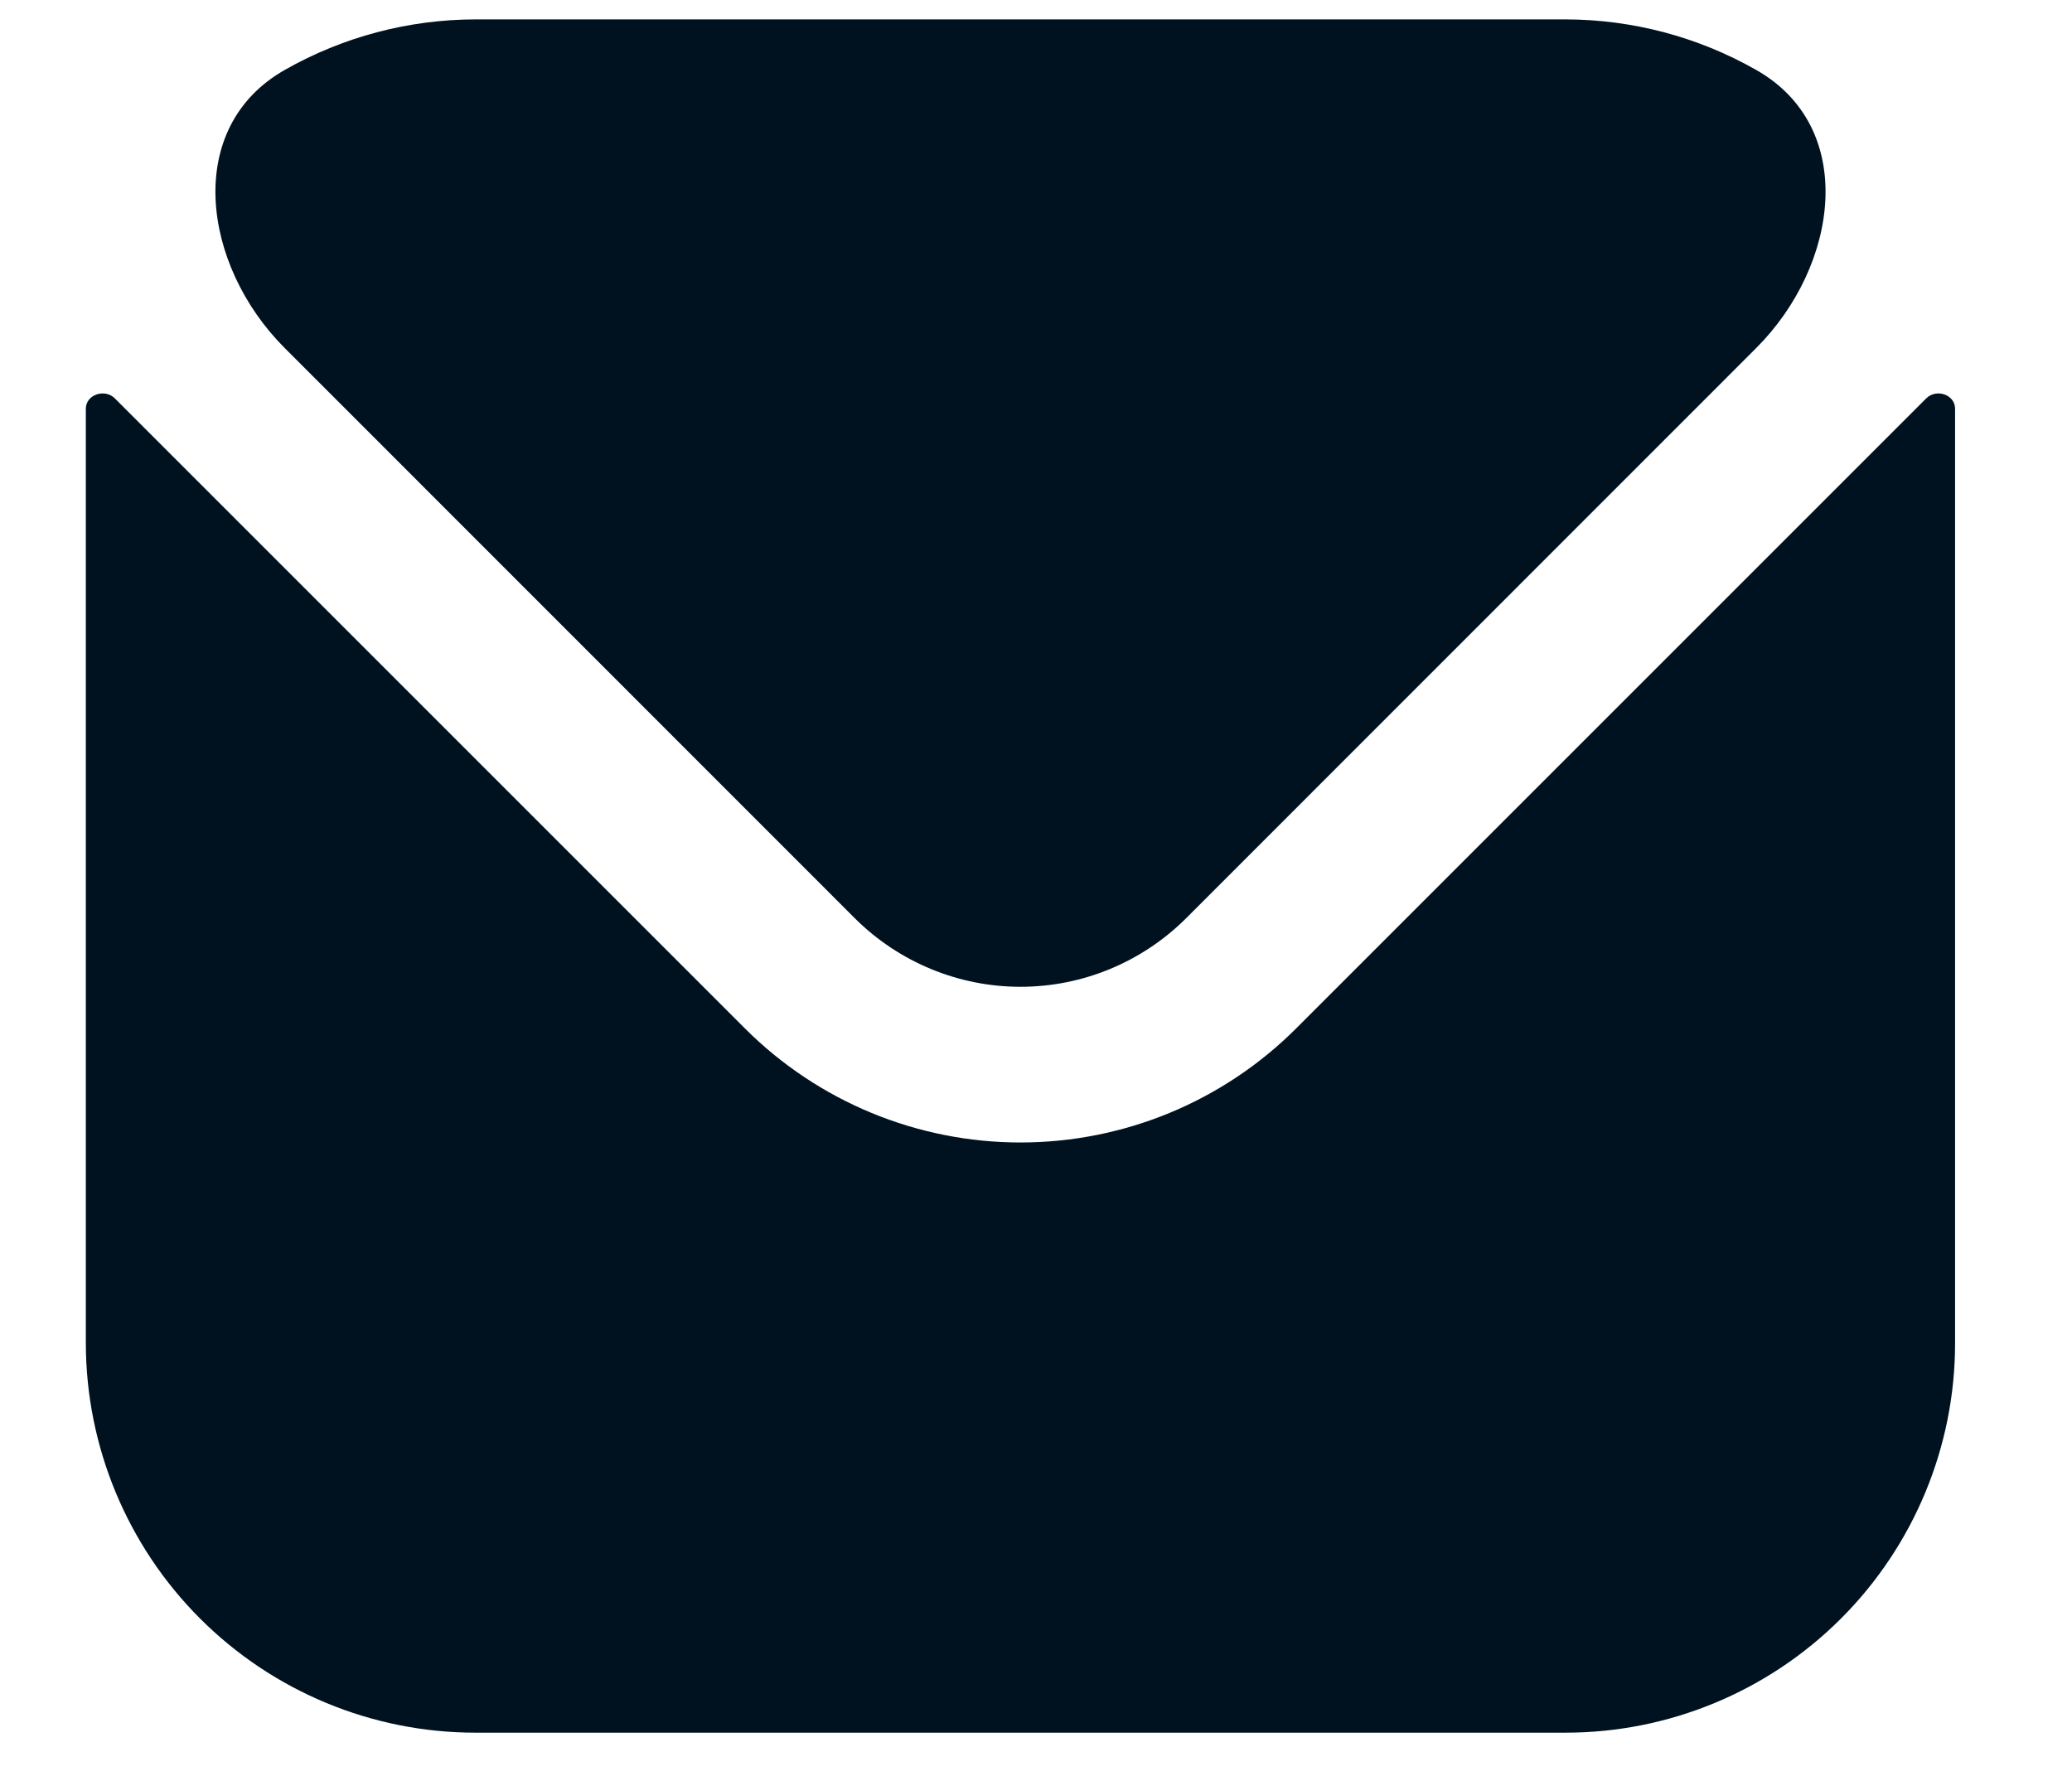
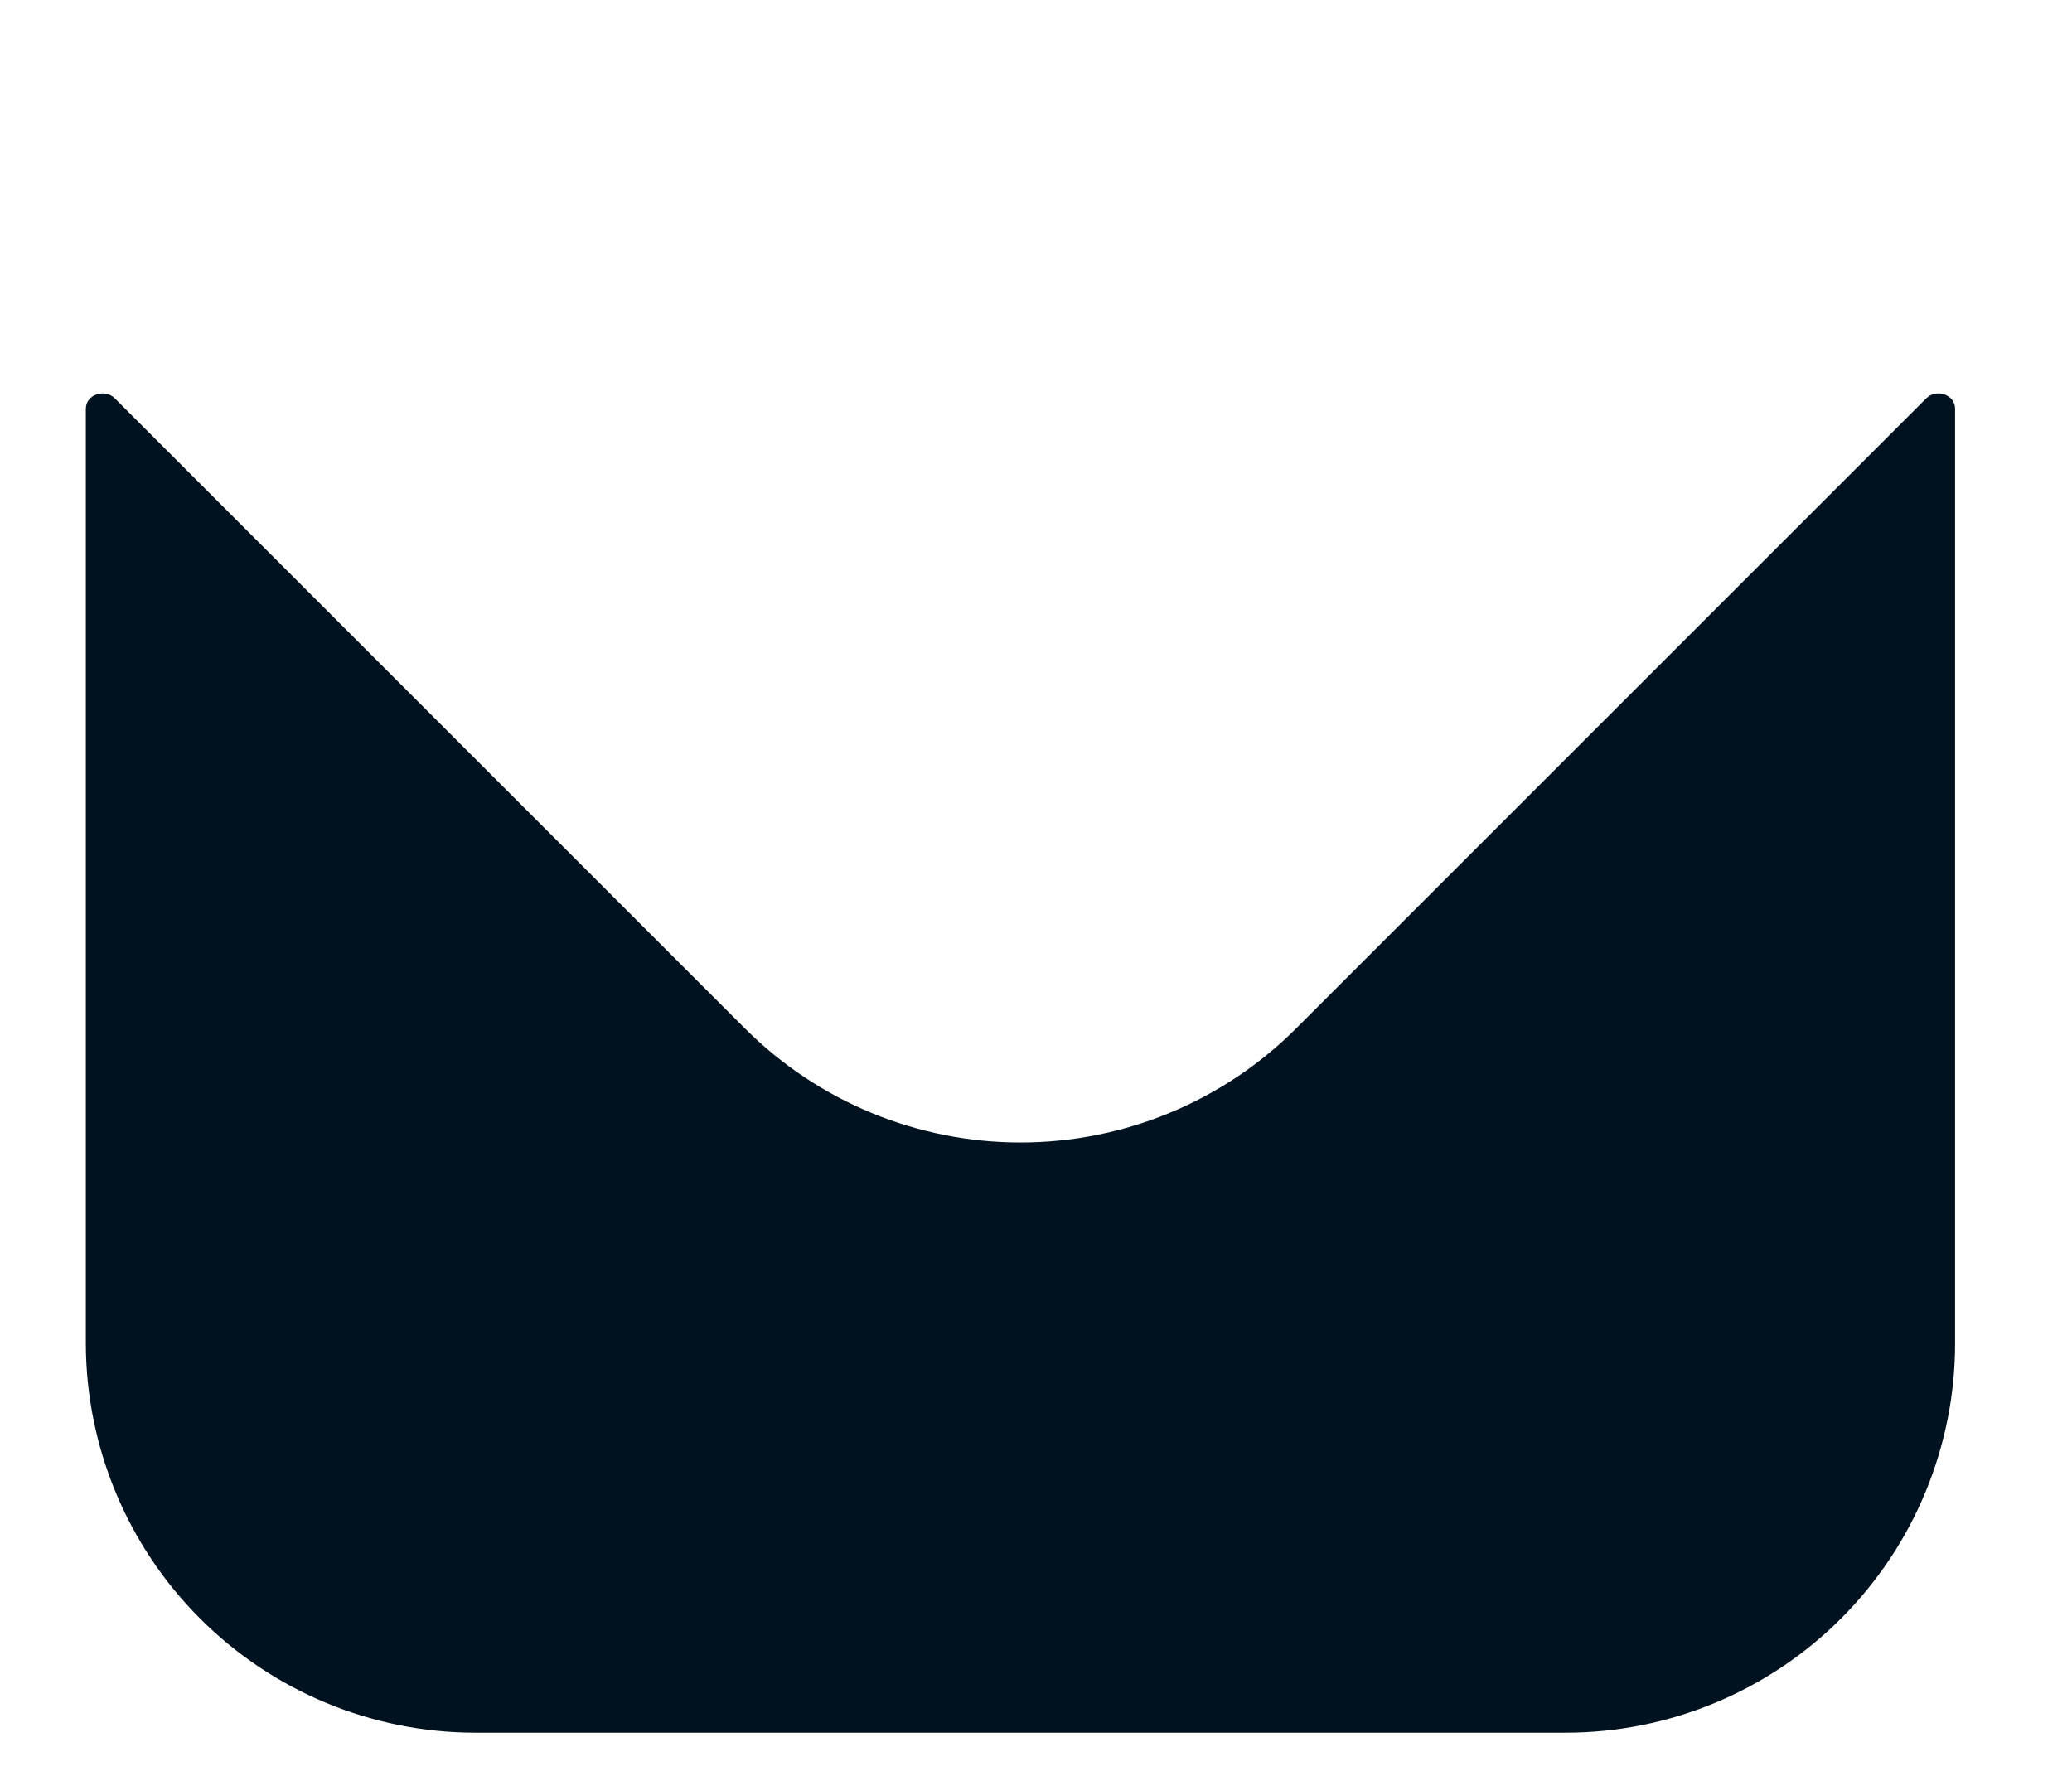
<svg xmlns="http://www.w3.org/2000/svg" width="14" height="12" viewBox="0 0 14 12" fill="none">
  <path d="M13.21 2.762C13.21 2.666 13.083 2.624 13.015 2.692L8.756 6.951C8.262 7.444 7.593 7.72 6.895 7.72C6.198 7.72 5.529 7.444 5.035 6.951L0.776 2.692C0.708 2.624 0.58 2.666 0.58 2.762V9.077C0.581 9.775 0.859 10.444 1.352 10.937C1.845 11.43 2.514 11.708 3.212 11.708H10.579C11.277 11.708 11.946 11.43 12.439 10.937C12.932 10.444 13.21 9.775 13.21 9.077V2.762Z" fill="#00121F" />
-   <path d="M8.012 6.207L11.867 2.351C12.426 1.792 12.553 0.861 11.865 0.472C11.473 0.249 11.03 0.132 10.579 0.131H3.211C2.76 0.132 2.317 0.249 1.925 0.472C1.238 0.861 1.364 1.792 1.923 2.351L5.778 6.207C6.075 6.502 6.477 6.668 6.895 6.668C7.314 6.668 7.715 6.502 8.012 6.207Z" fill="#00121F" />
</svg>